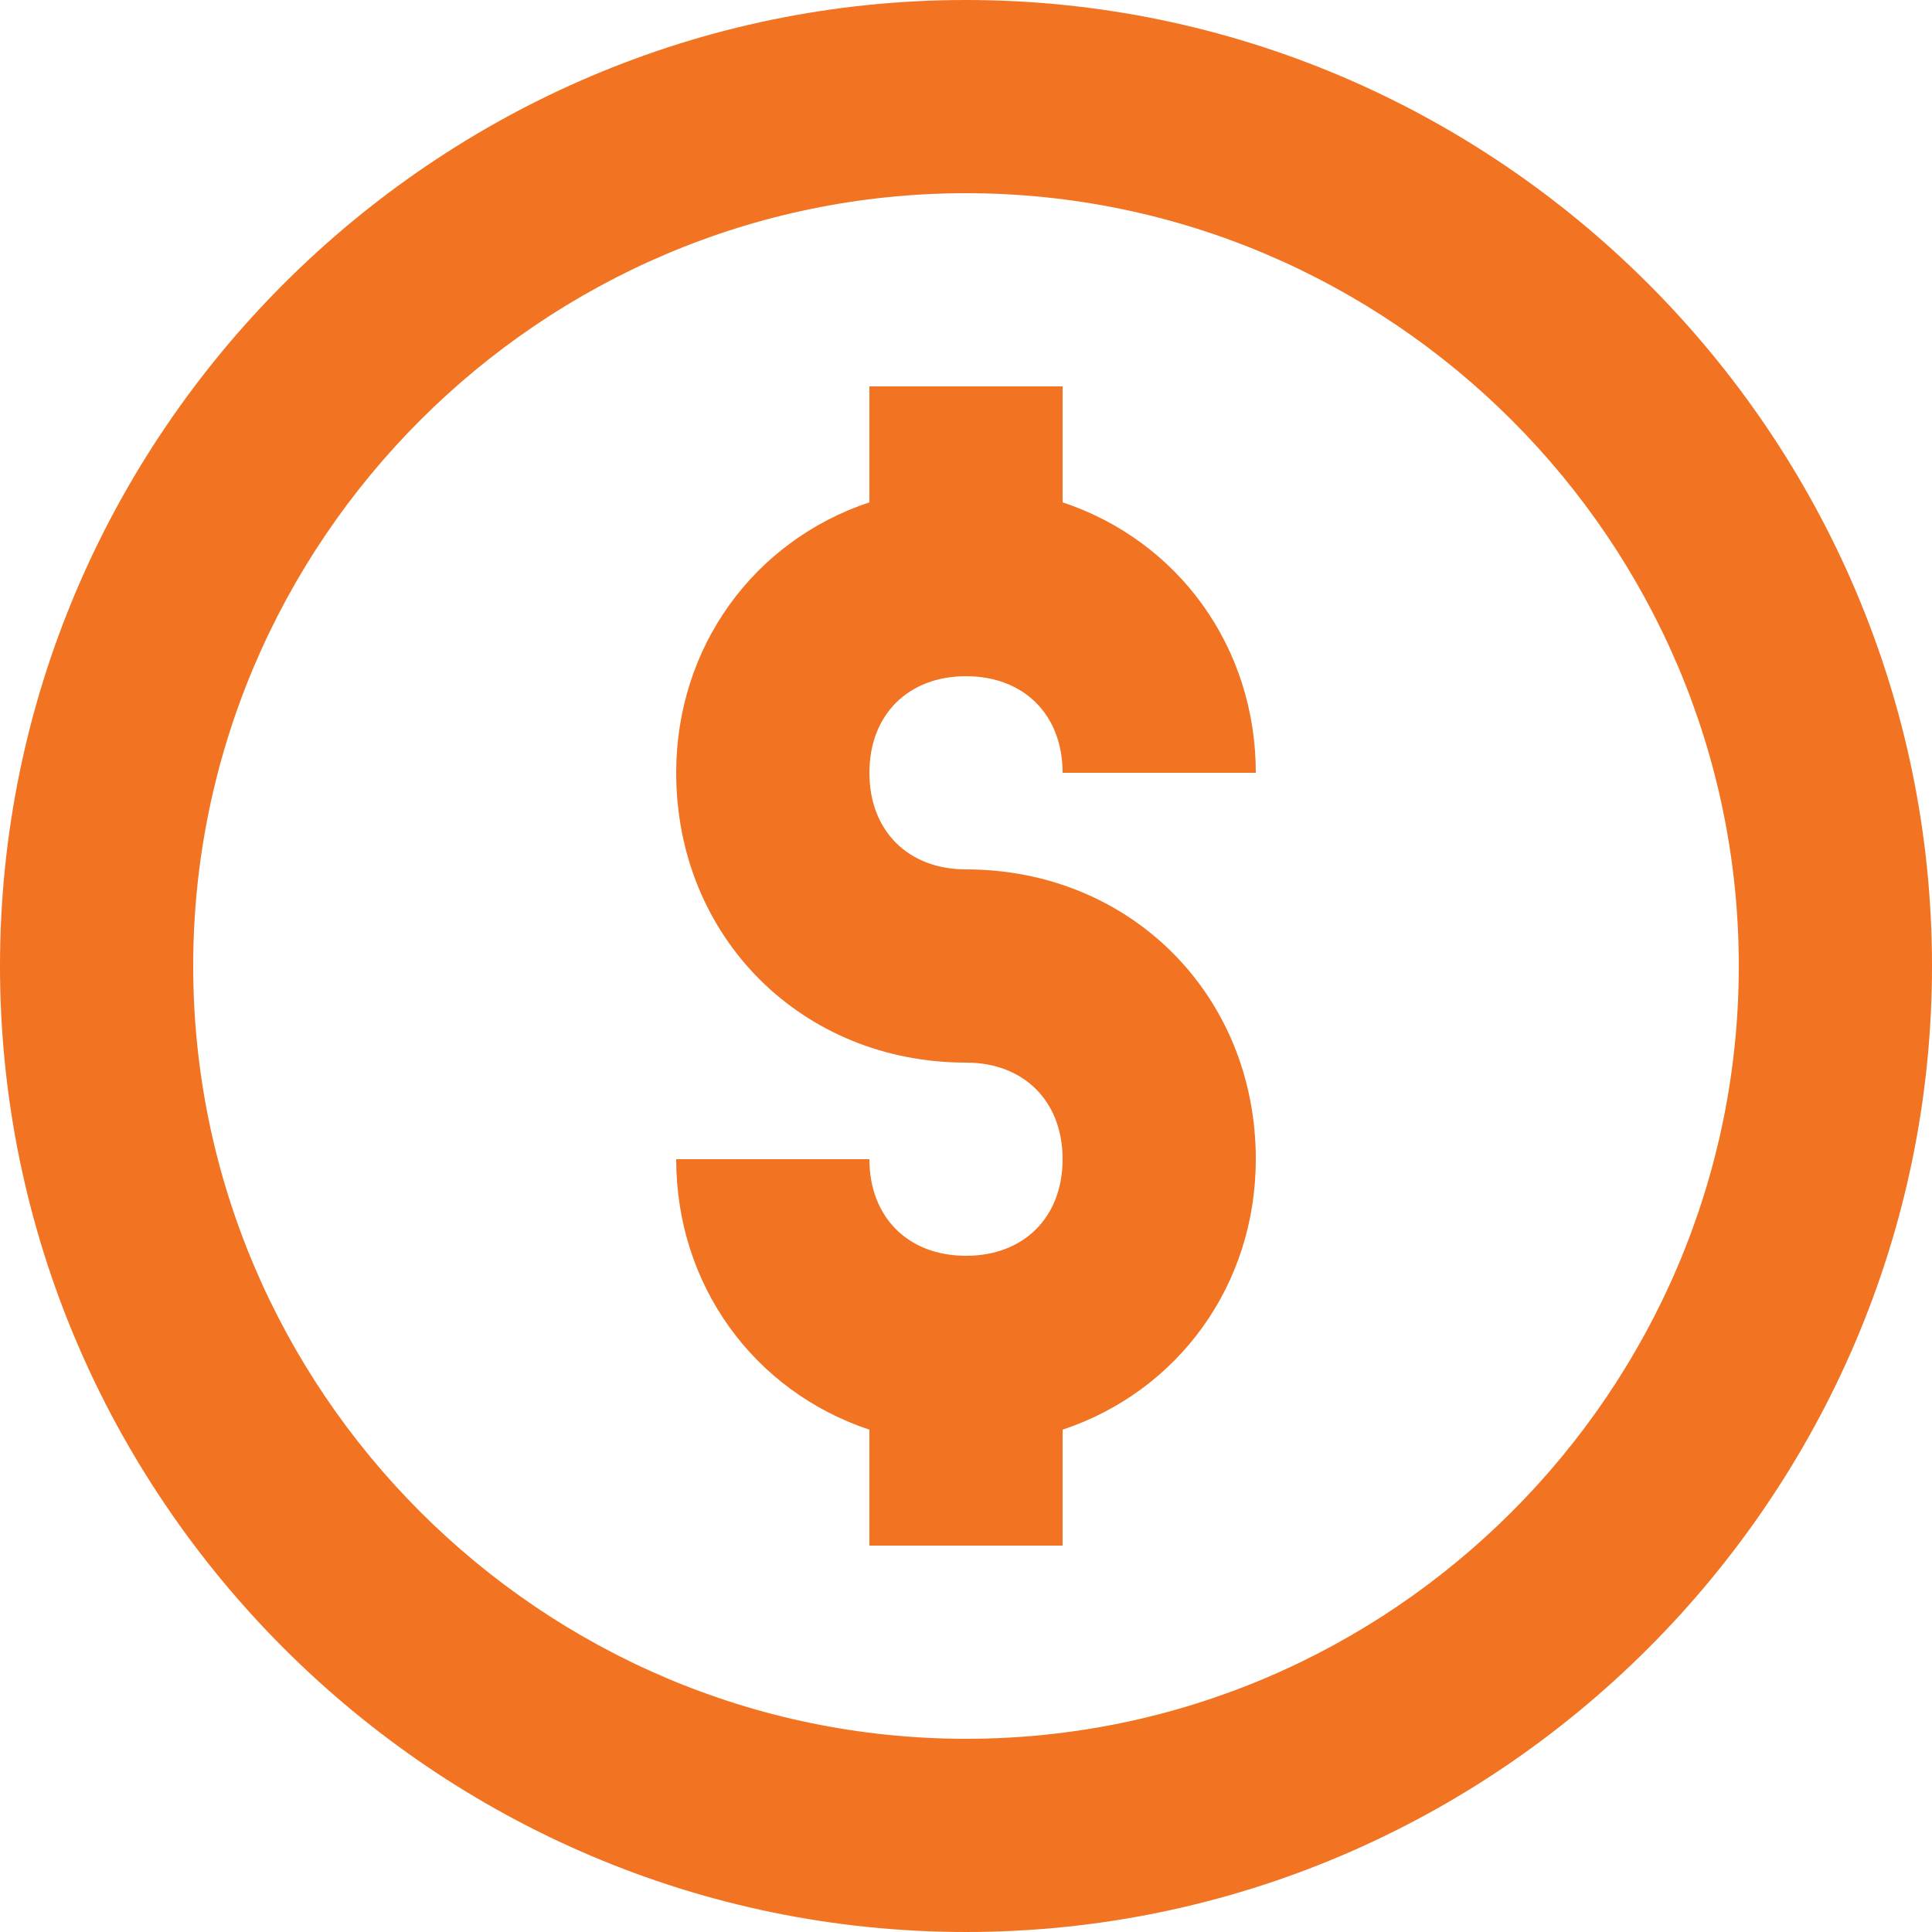
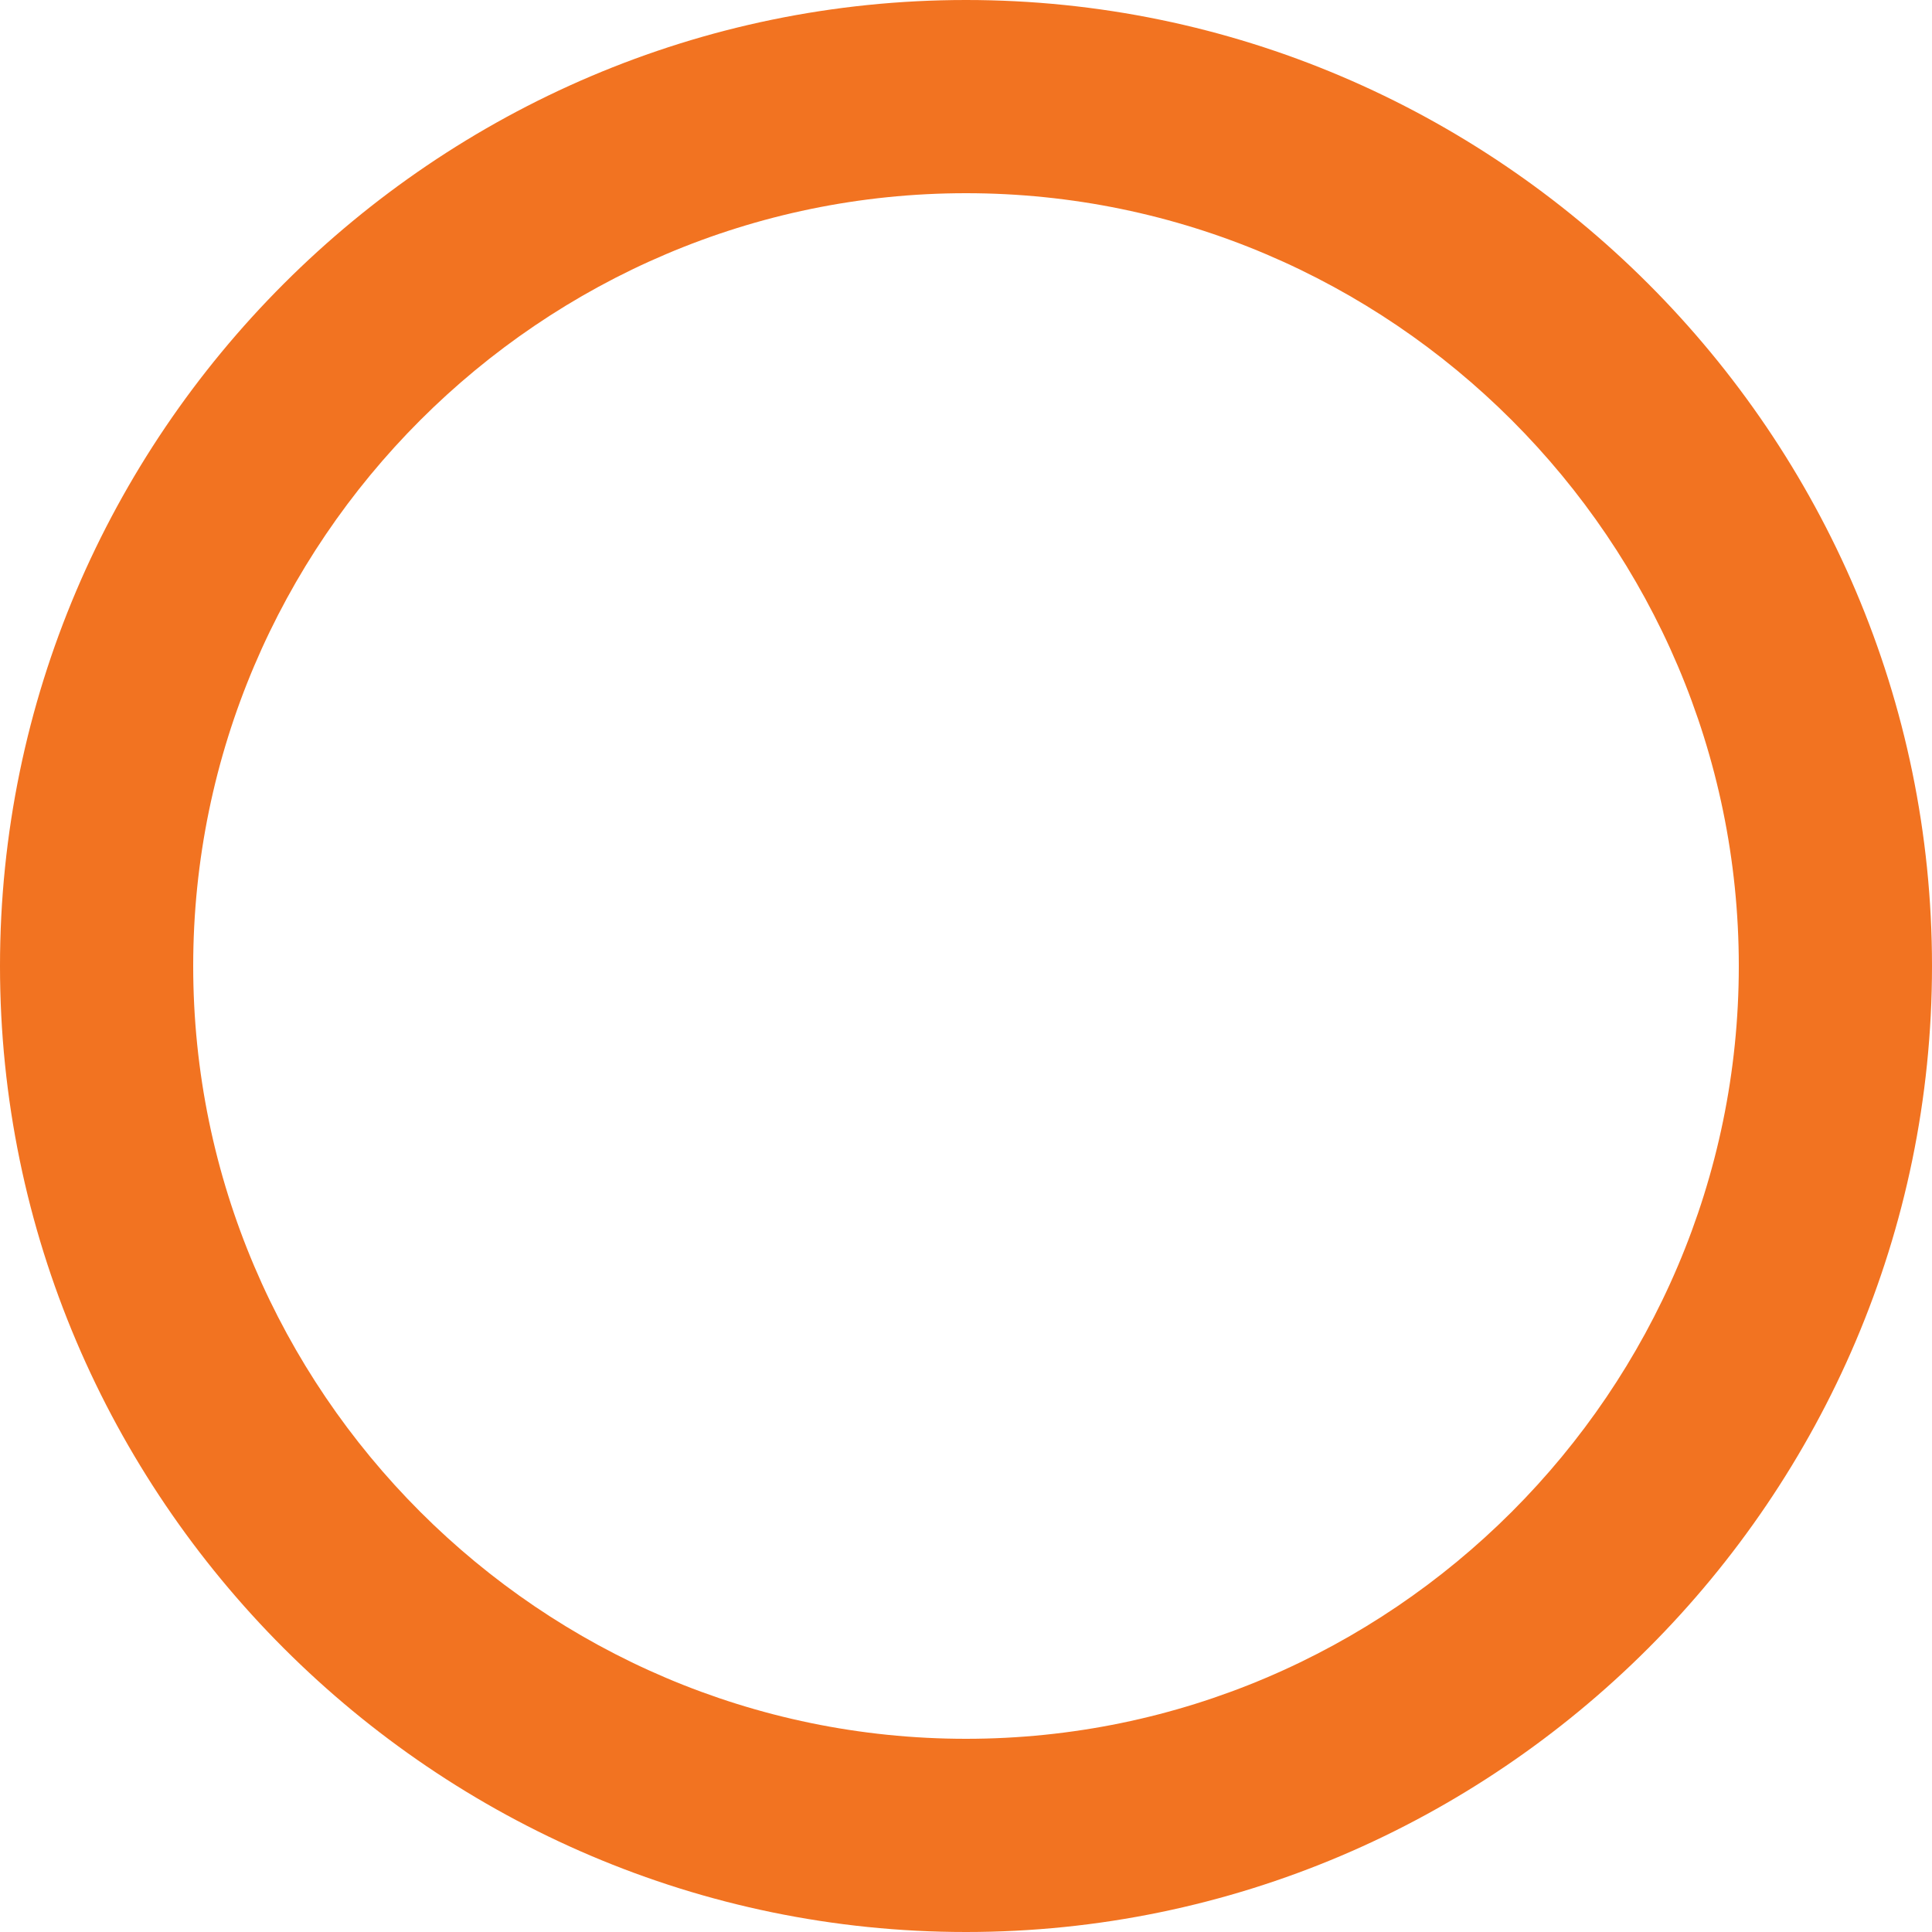
<svg xmlns="http://www.w3.org/2000/svg" width="30" height="30" viewBox="0 0 30 30">
  <g fill="#F27321" fill-rule="evenodd">
    <path d="M15 0C6.75 0 0 6.75 0 15s6.75 15 15 15 15-6.75 15-15S23.25 0 15 0zm0 27C8.4 27 3 21.6 3 15S8.4 3 15 3s12 5.4 12 12-5.4 12-12 12z" />
-     <path d="M15 10.5c.9 0 1.5.6 1.5 1.5h3c0-1.95-1.2-3.6-3-4.2V6h-3v1.8c-1.8.6-3 2.25-3 4.2 0 2.55 1.95 4.5 4.5 4.5.9 0 1.5.6 1.5 1.5s-.6 1.5-1.5 1.5-1.5-.6-1.5-1.5h-3c0 1.95 1.2 3.6 3 4.2V24h3v-1.8c1.8-.6 3-2.25 3-4.2 0-2.55-1.95-4.5-4.5-4.5-.9 0-1.5-.6-1.5-1.5s.6-1.5 1.5-1.5z" />
  </g>
</svg>